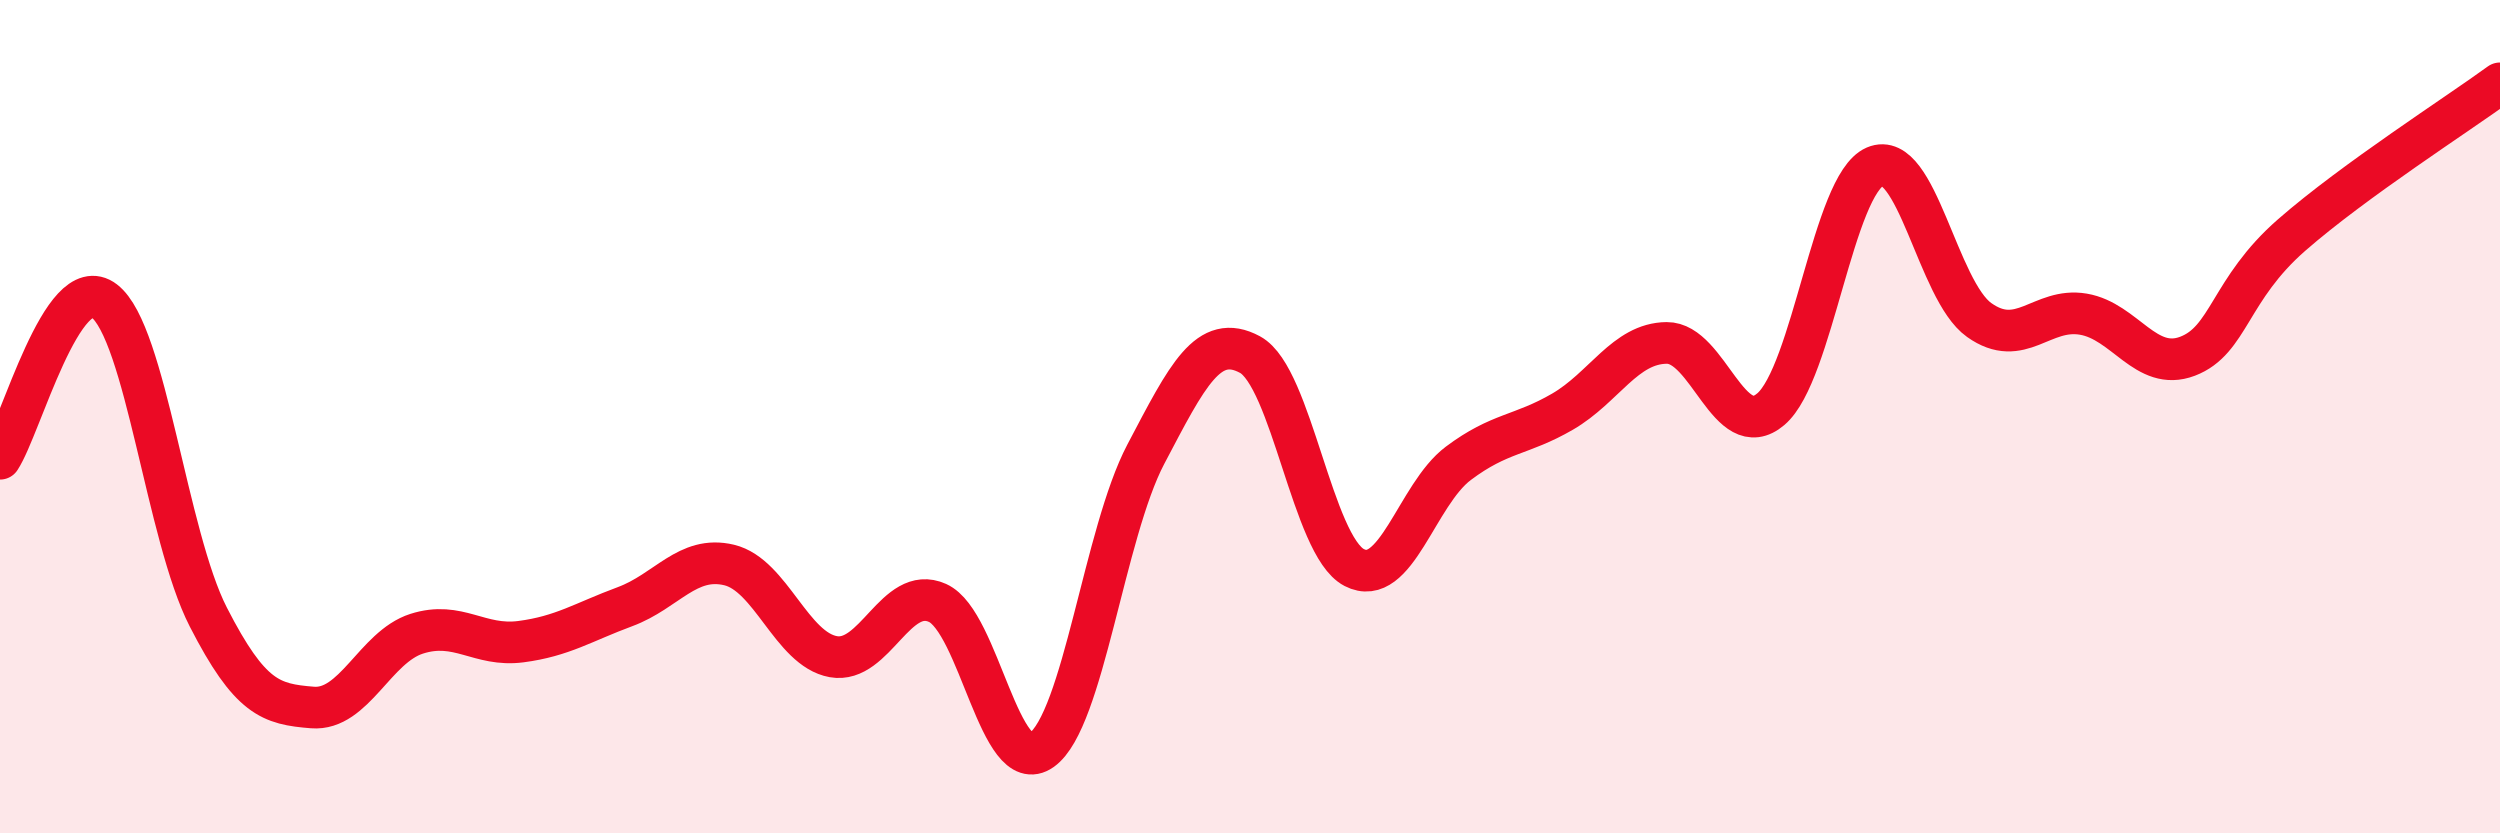
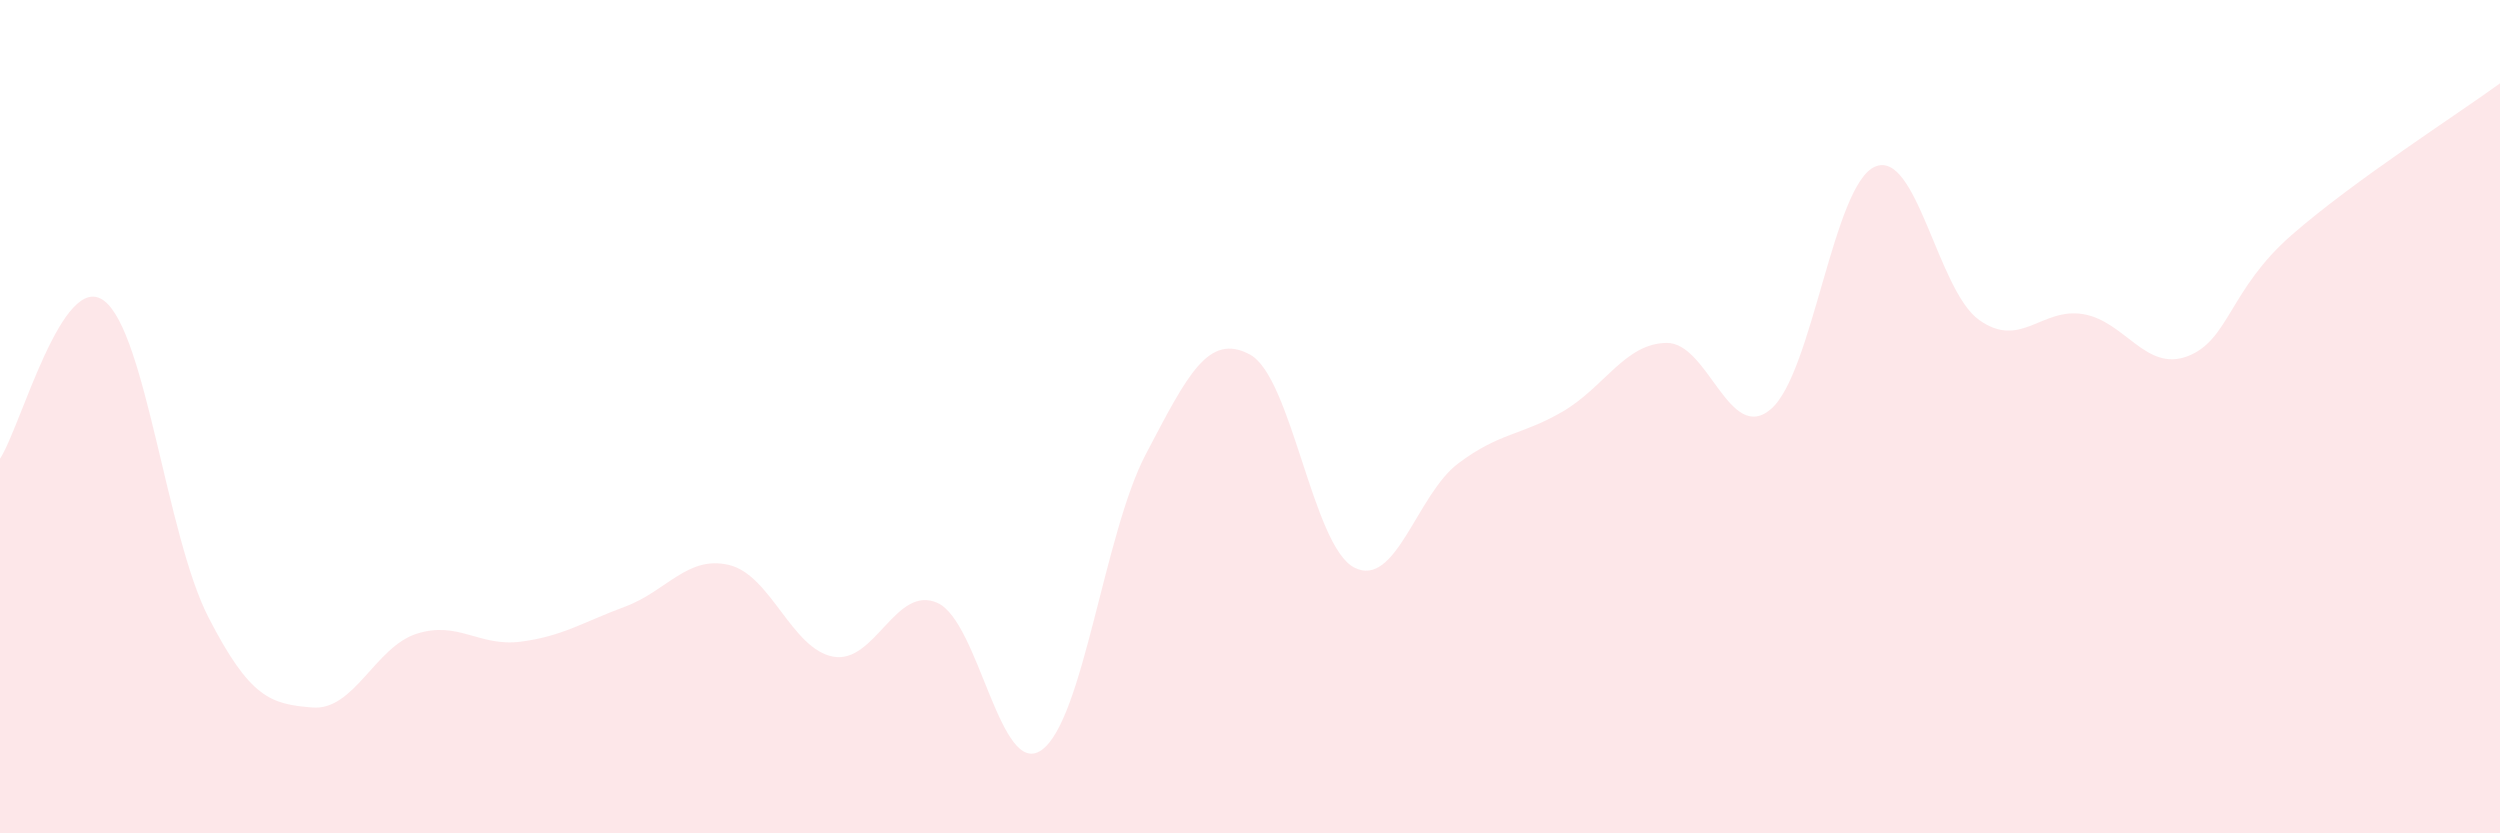
<svg xmlns="http://www.w3.org/2000/svg" width="60" height="20" viewBox="0 0 60 20">
  <path d="M 0,11.01 C 0.5,10.25 1.5,6.46 2.5,7.22 C 3.5,7.98 4,12.86 5,14.81 C 6,16.76 6.5,16.9 7.5,16.98 C 8.5,17.06 9,15.53 10,15.21 C 11,14.89 11.5,15.53 12.5,15.4 C 13.5,15.27 14,14.93 15,14.56 C 16,14.19 16.5,13.32 17.5,13.56 C 18.5,13.8 19,15.58 20,15.76 C 21,15.94 21.5,14.02 22.5,14.47 C 23.5,14.92 24,18.71 25,18 C 26,17.29 26.5,12.8 27.5,10.9 C 28.5,9 29,7.97 30,8.51 C 31,9.05 31.5,13.1 32.5,13.62 C 33.5,14.14 34,11.87 35,11.12 C 36,10.37 36.5,10.46 37.5,9.88 C 38.5,9.3 39,8.24 40,8.23 C 41,8.22 41.5,10.67 42.5,9.82 C 43.5,8.97 44,4.43 45,4 C 46,3.57 46.5,6.97 47.5,7.68 C 48.5,8.39 49,7.37 50,7.54 C 51,7.71 51.5,8.93 52.5,8.55 C 53.5,8.17 53.5,6.95 55,5.64 C 56.5,4.33 59,2.73 60,2L60 20L0 20Z" fill="#EB0A25" opacity="0.1" stroke-linecap="round" stroke-linejoin="round" />
-   <path d="M 0,11.01 C 0.5,10.25 1.5,6.46 2.5,7.22 C 3.5,7.98 4,12.86 5,14.81 C 6,16.76 6.5,16.9 7.5,16.98 C 8.5,17.06 9,15.53 10,15.21 C 11,14.89 11.5,15.53 12.5,15.4 C 13.5,15.27 14,14.93 15,14.56 C 16,14.19 16.5,13.32 17.5,13.56 C 18.5,13.8 19,15.58 20,15.76 C 21,15.94 21.5,14.02 22.5,14.47 C 23.5,14.92 24,18.71 25,18 C 26,17.29 26.5,12.8 27.5,10.9 C 28.5,9 29,7.97 30,8.51 C 31,9.05 31.5,13.1 32.5,13.62 C 33.5,14.14 34,11.87 35,11.12 C 36,10.37 36.5,10.46 37.5,9.88 C 38.5,9.3 39,8.24 40,8.23 C 41,8.22 41.5,10.67 42.5,9.82 C 43.5,8.97 44,4.43 45,4 C 46,3.57 46.5,6.97 47.5,7.68 C 48.5,8.39 49,7.37 50,7.54 C 51,7.71 51.5,8.93 52.5,8.55 C 53.5,8.17 53.5,6.95 55,5.64 C 56.5,4.33 59,2.73 60,2" stroke="#EB0A25" stroke-width="1" fill="none" stroke-linecap="round" stroke-linejoin="round" />
</svg>